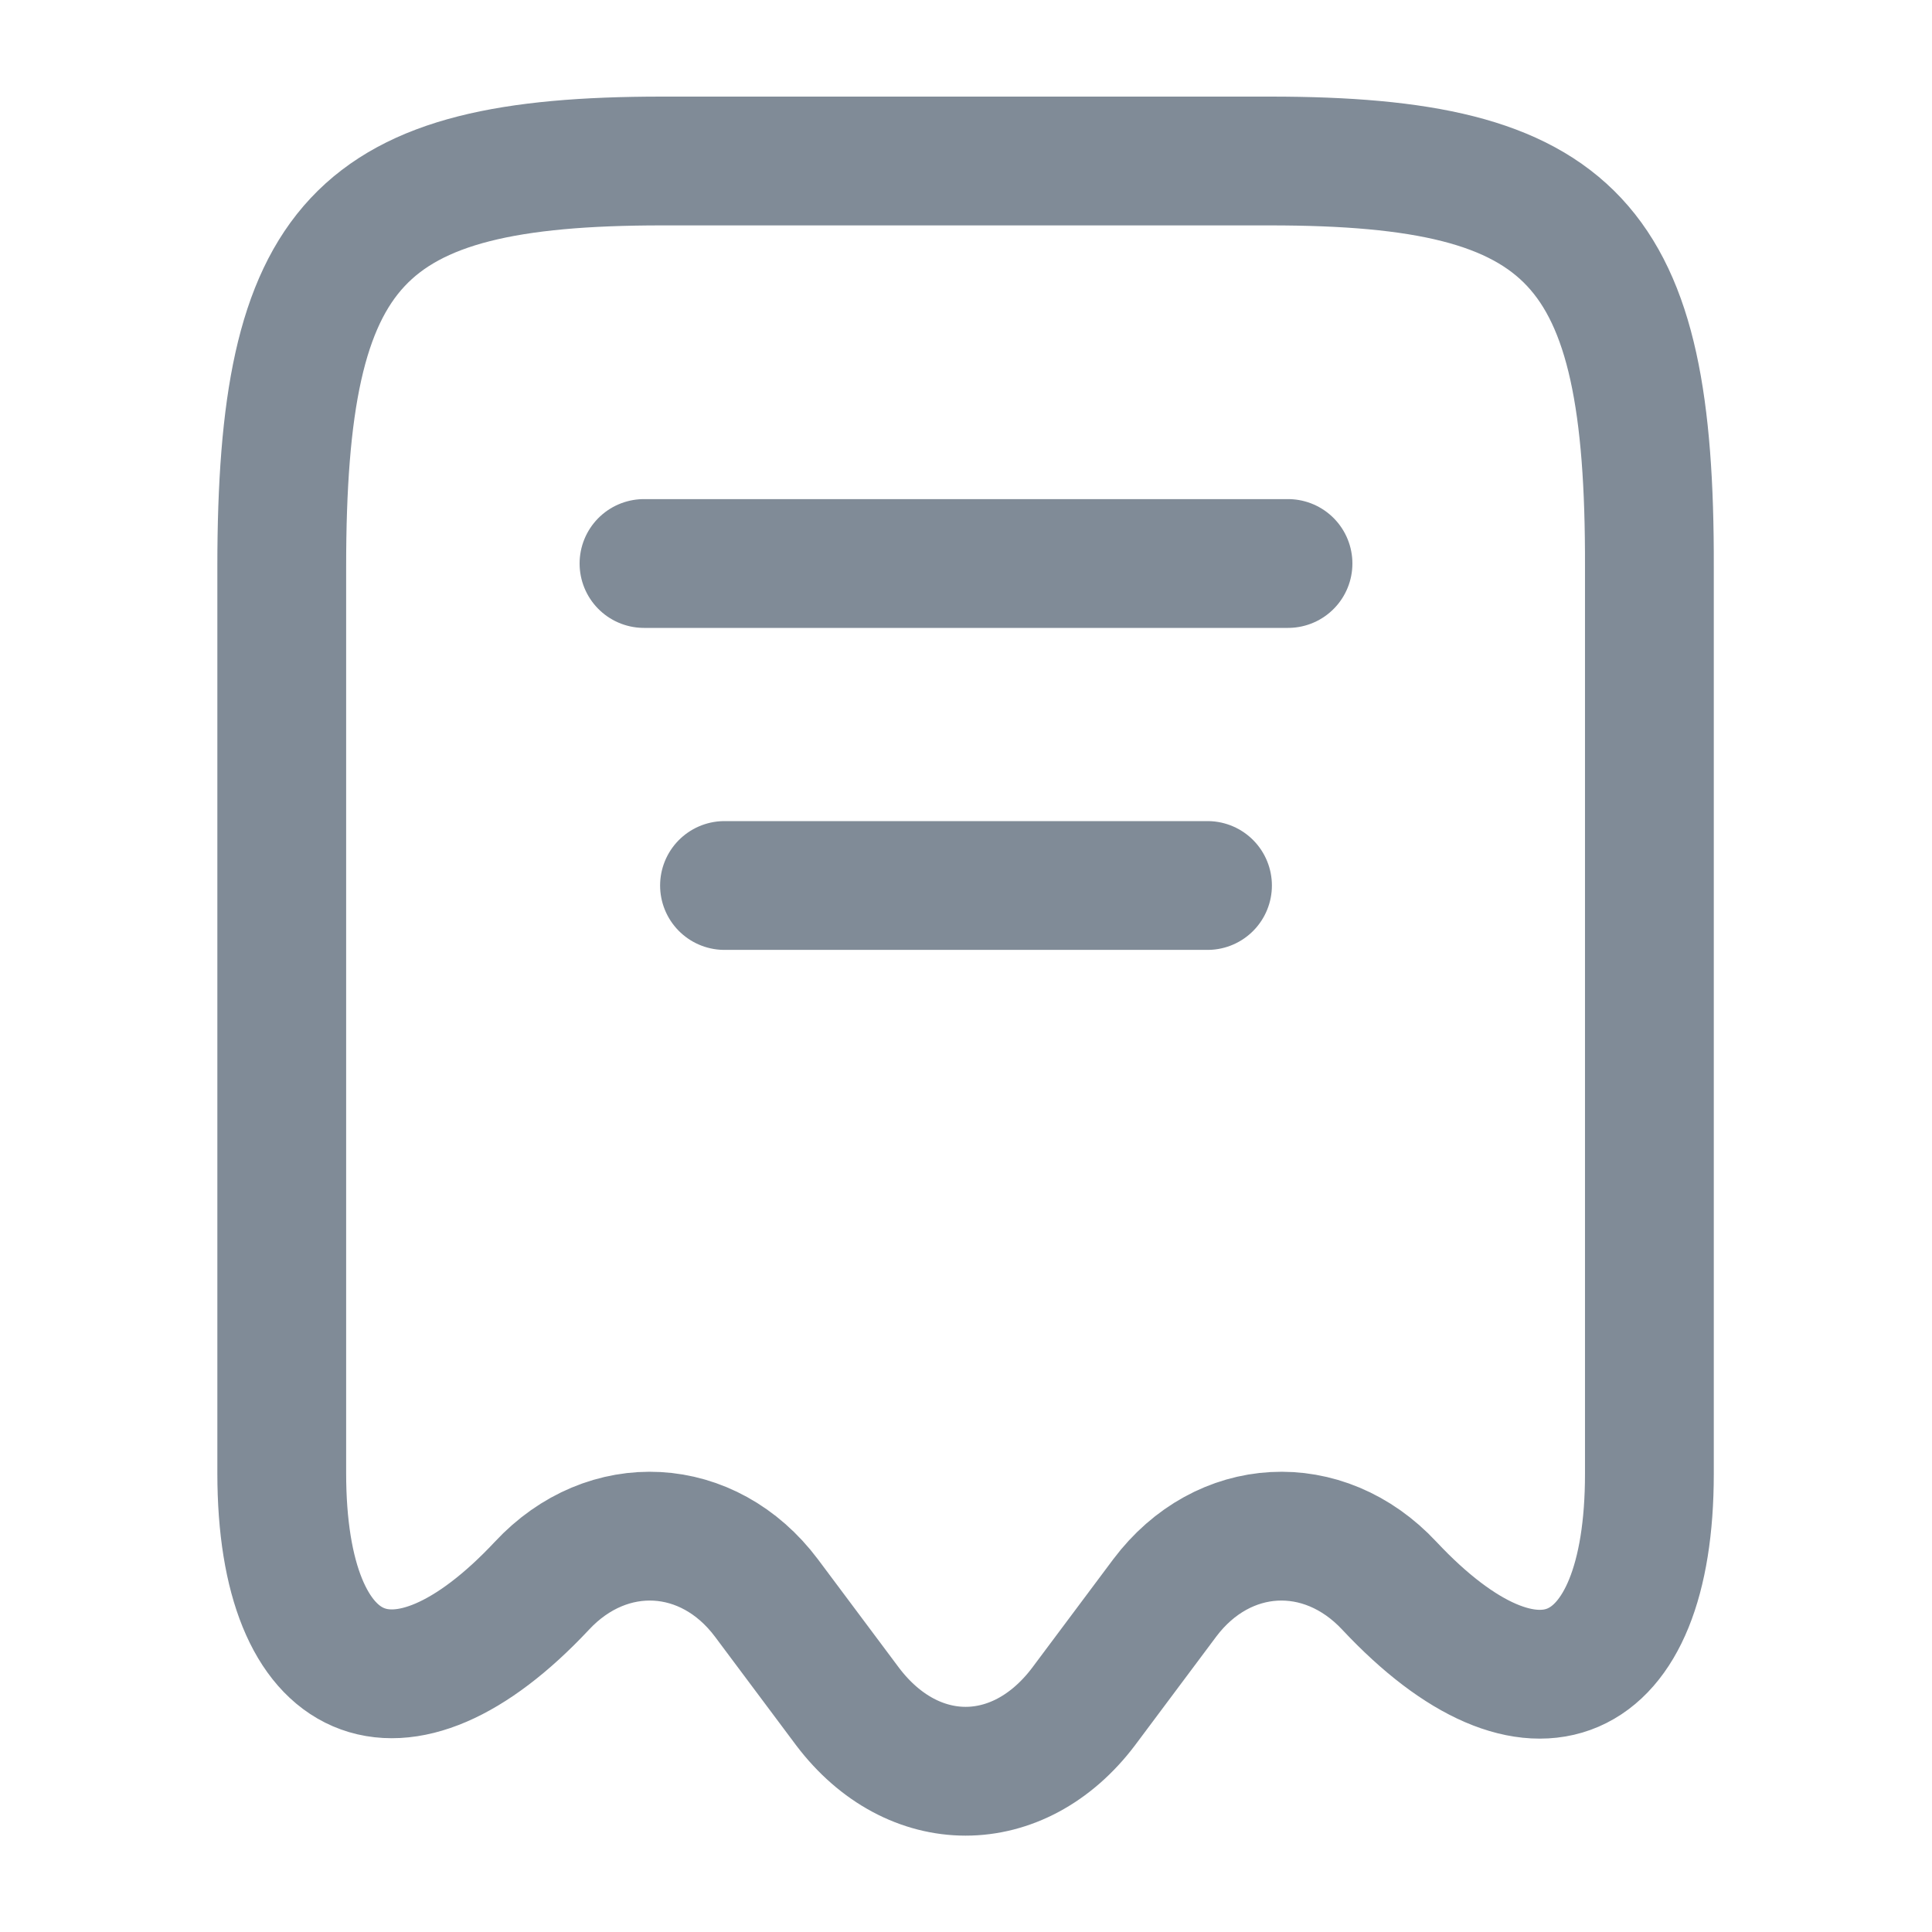
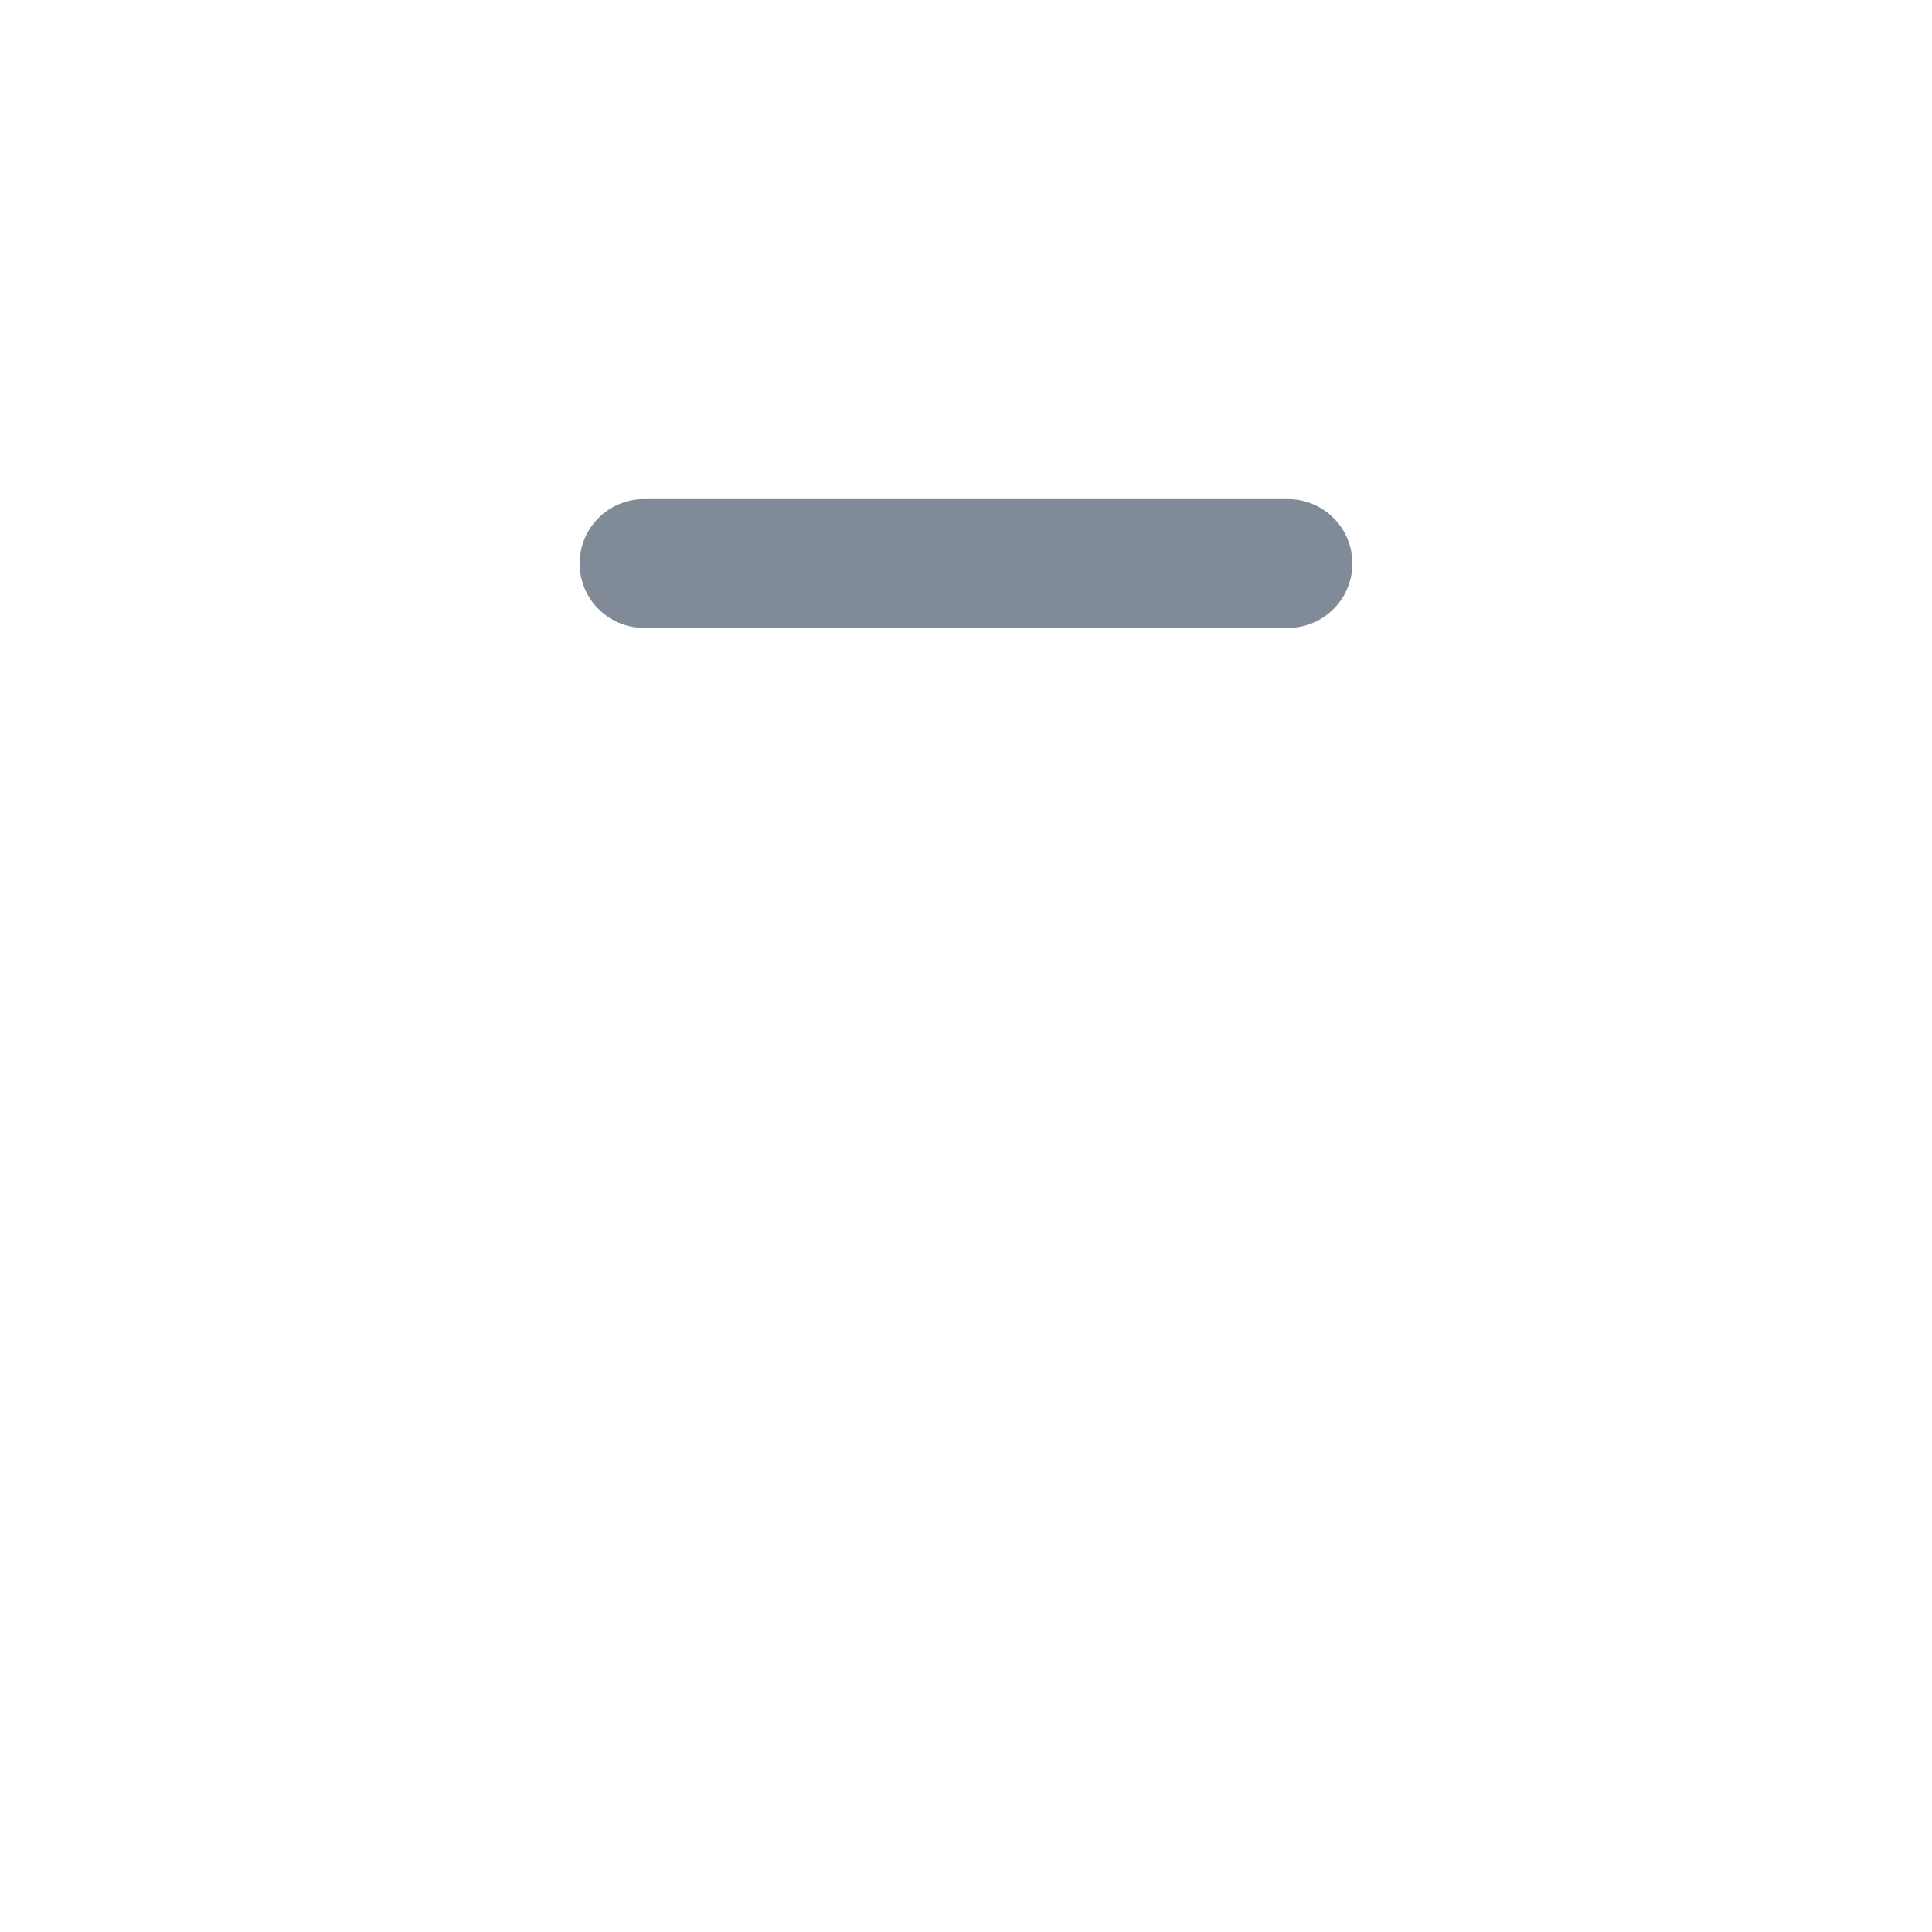
<svg xmlns="http://www.w3.org/2000/svg" width="18" height="18" viewBox="0 0 18 18" fill="none">
-   <path d="M5.048 14.775C5.662 14.115 6.6 14.168 7.14 14.887L7.897 15.9C8.505 16.703 9.488 16.703 10.095 15.9L10.852 14.887C11.393 14.168 12.33 14.115 12.945 14.775C14.28 16.2 15.367 15.727 15.367 13.732V5.28C15.375 2.257 14.67 1.5 11.835 1.5H6.165C3.33 1.5 2.625 2.257 2.625 5.28V13.725C2.625 15.727 3.72 16.192 5.048 14.775Z" stroke="#808B97" stroke-width="1.2" stroke-linecap="round" stroke-linejoin="round" />
  <path d="M6 5.25H12" stroke="#808B97" stroke-width="1.2" stroke-linecap="round" stroke-linejoin="round" />
-   <path d="M6.75 8.25H11.25" stroke="#808B97" stroke-width="1.2" stroke-linecap="round" stroke-linejoin="round" />
</svg>